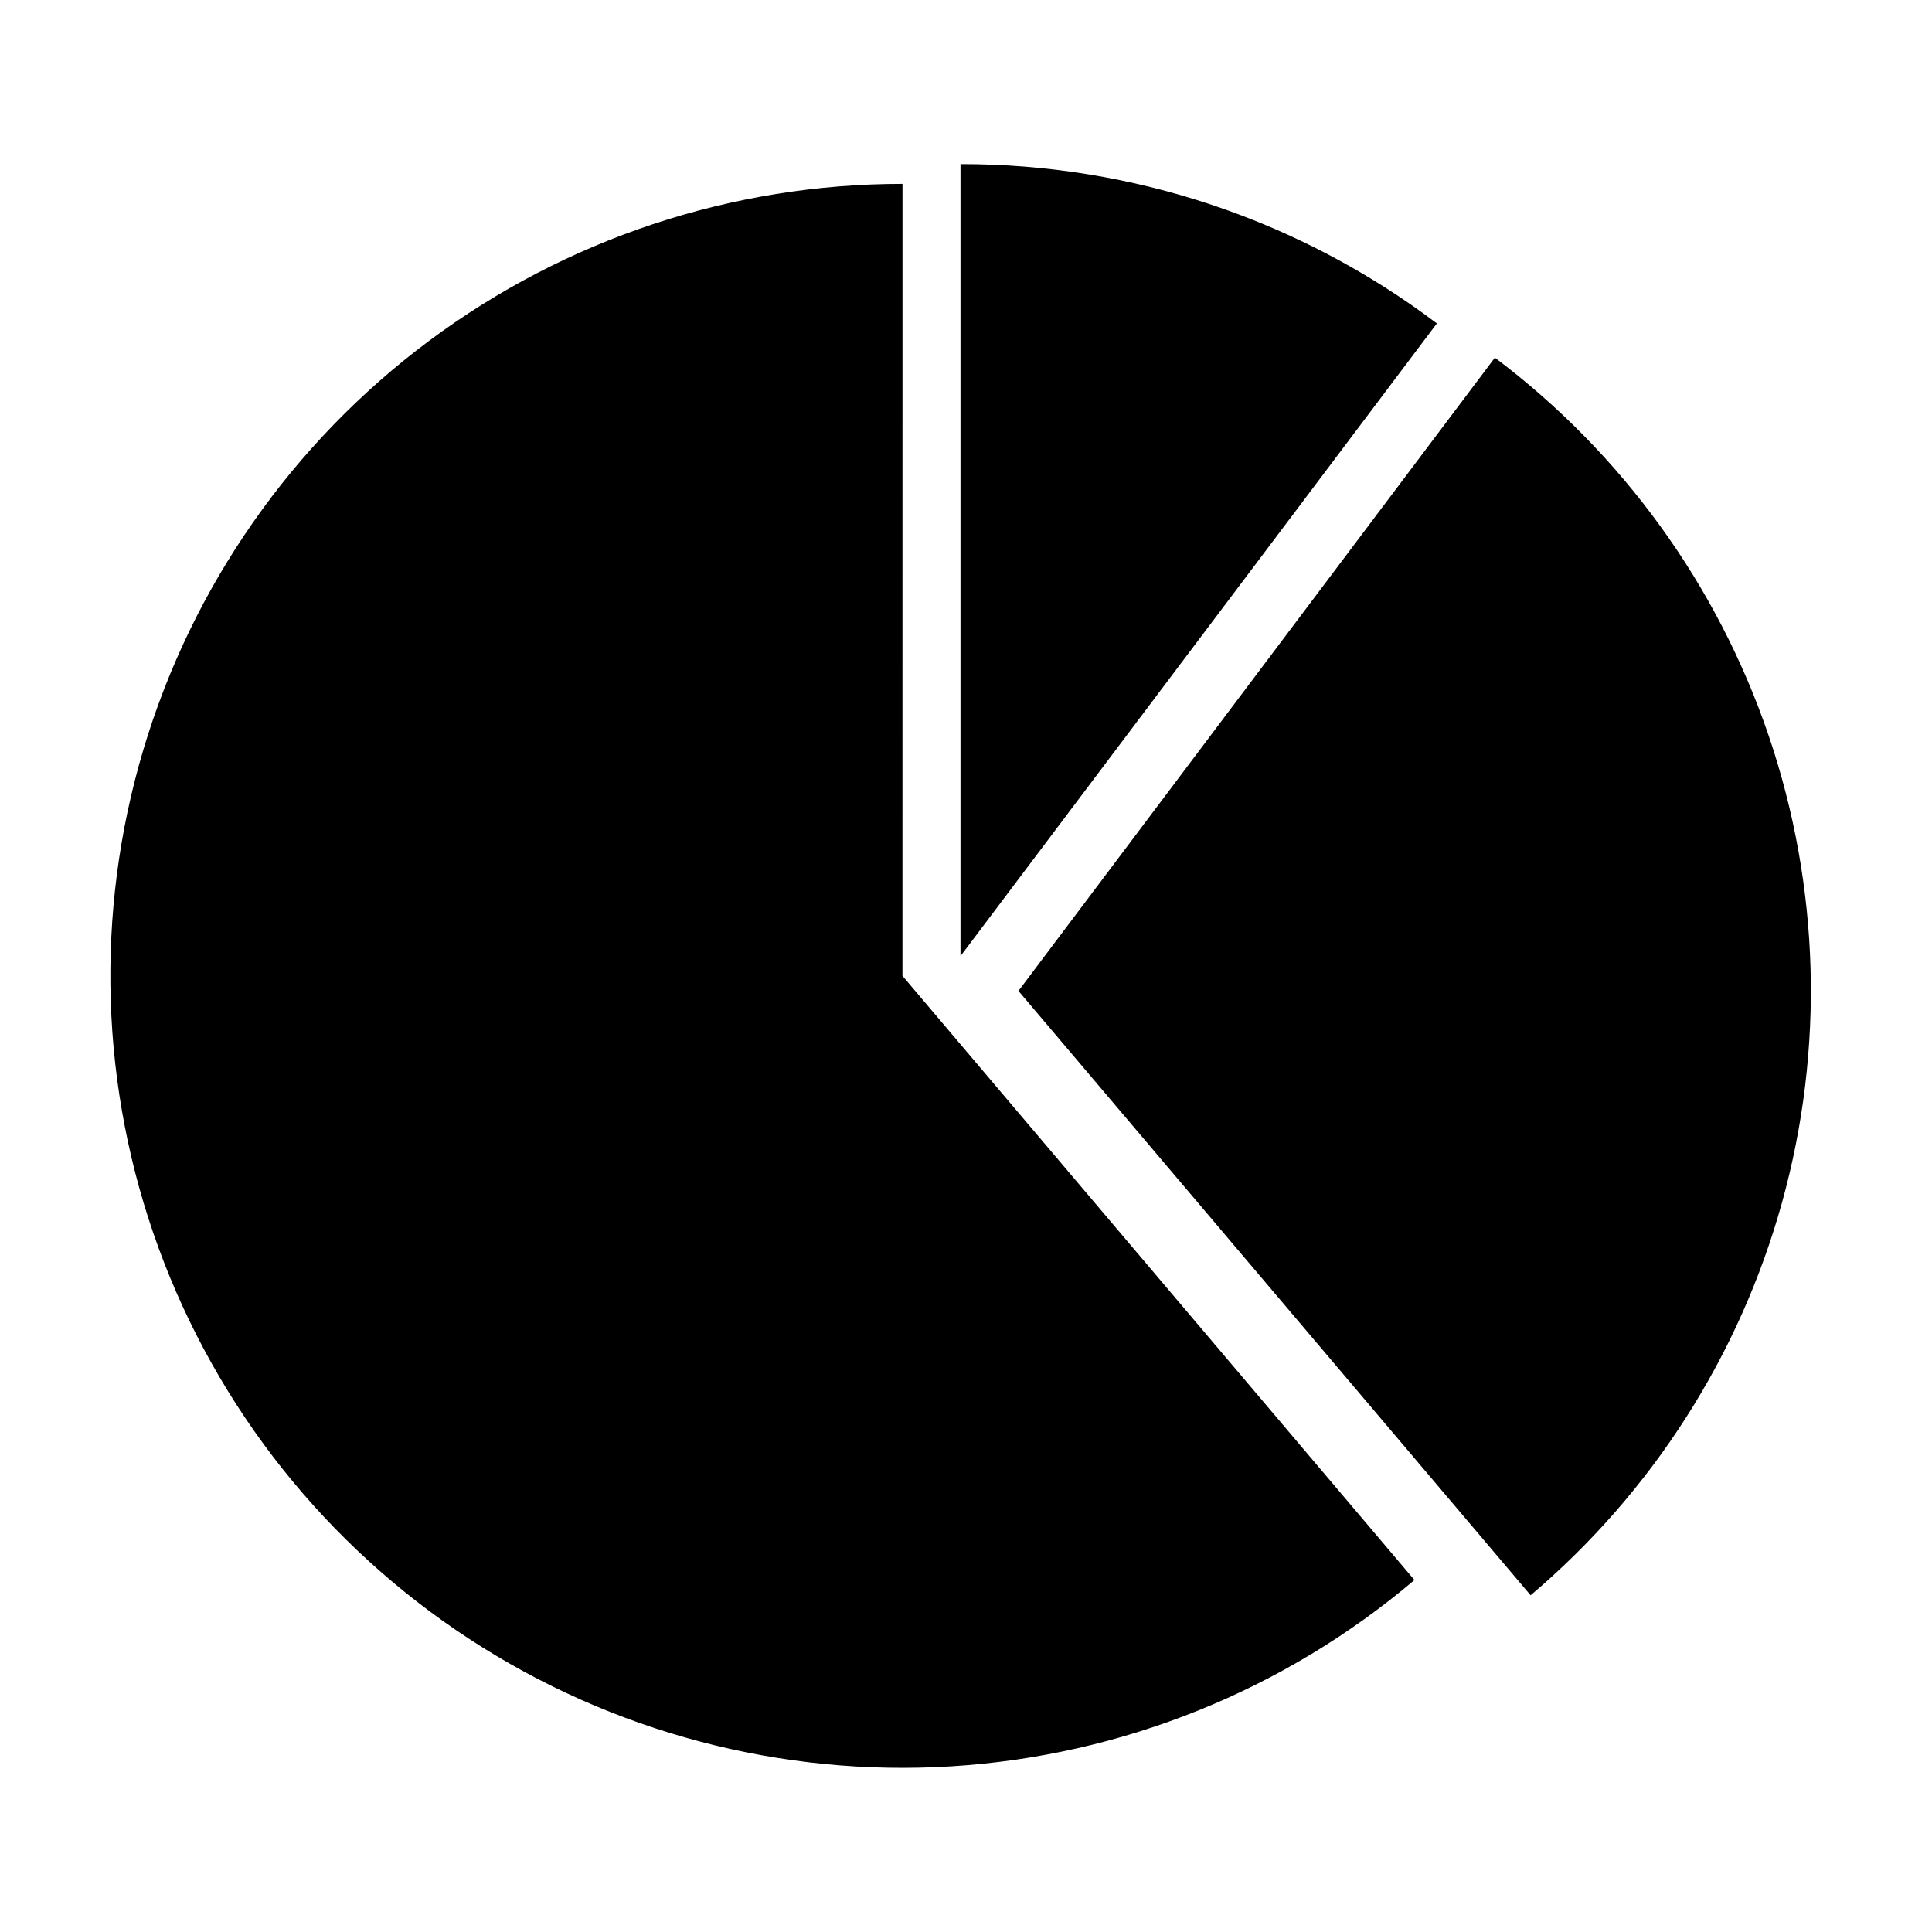
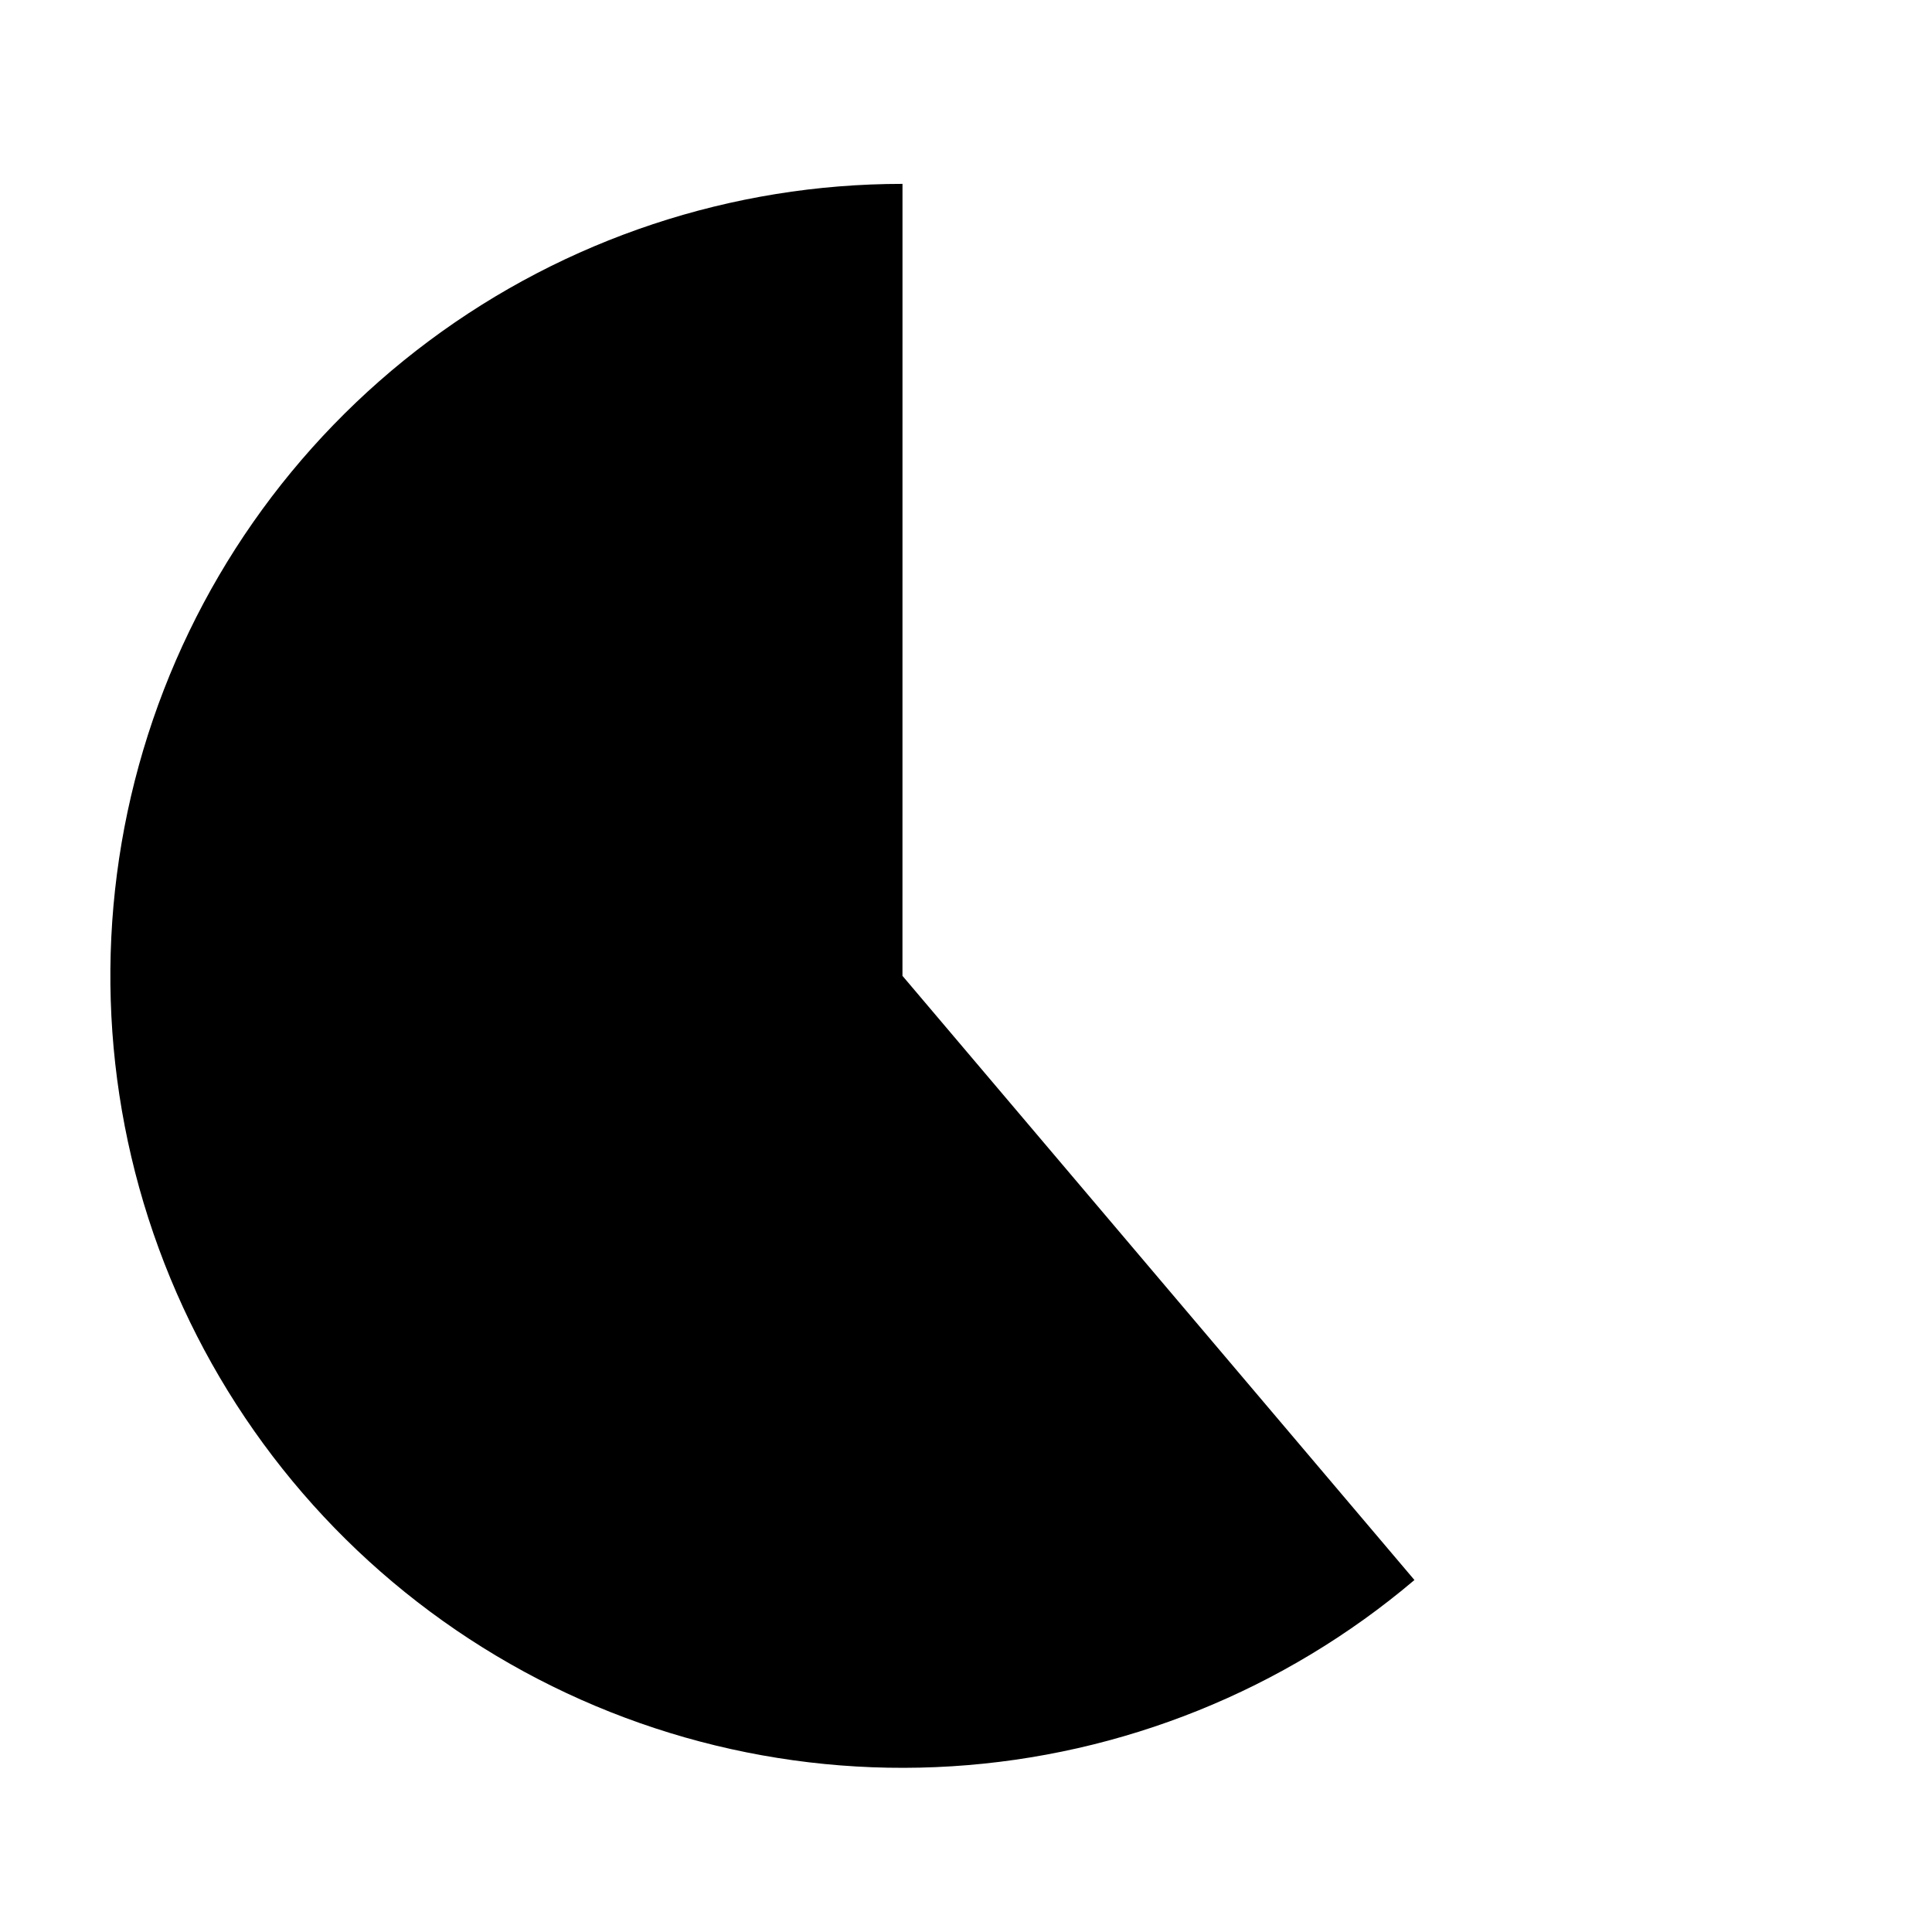
<svg xmlns="http://www.w3.org/2000/svg" fill="#000000" width="800px" height="800px" version="1.1" viewBox="144 144 512 512">
  <g>
    <path d="m383.17 192.73c-45.219-0.008-89.234 14.59-125.49 41.621-36.254 27.027-62.805 65.043-75.707 108.38-12.902 43.34-11.465 89.688 4.106 132.14 15.566 42.453 44.43 78.746 82.293 103.47 37.859 24.727 82.695 36.562 127.83 33.746 45.133-2.812 88.148-20.129 122.64-49.367l-135.68-160.11z" />
-     <path d="m540.16 238.78-126.26 167.82 135.73 160.16c32.176-27.246 55.402-63.551 66.652-104.18 11.254-40.633 10.008-83.715-3.57-123.63-13.578-39.918-38.859-74.82-72.551-100.16z" />
-     <path d="m398.54 397.38 126.25-167.67c-36.359-27.461-80.695-42.285-126.25-42.219z" />
  </g>
</svg>